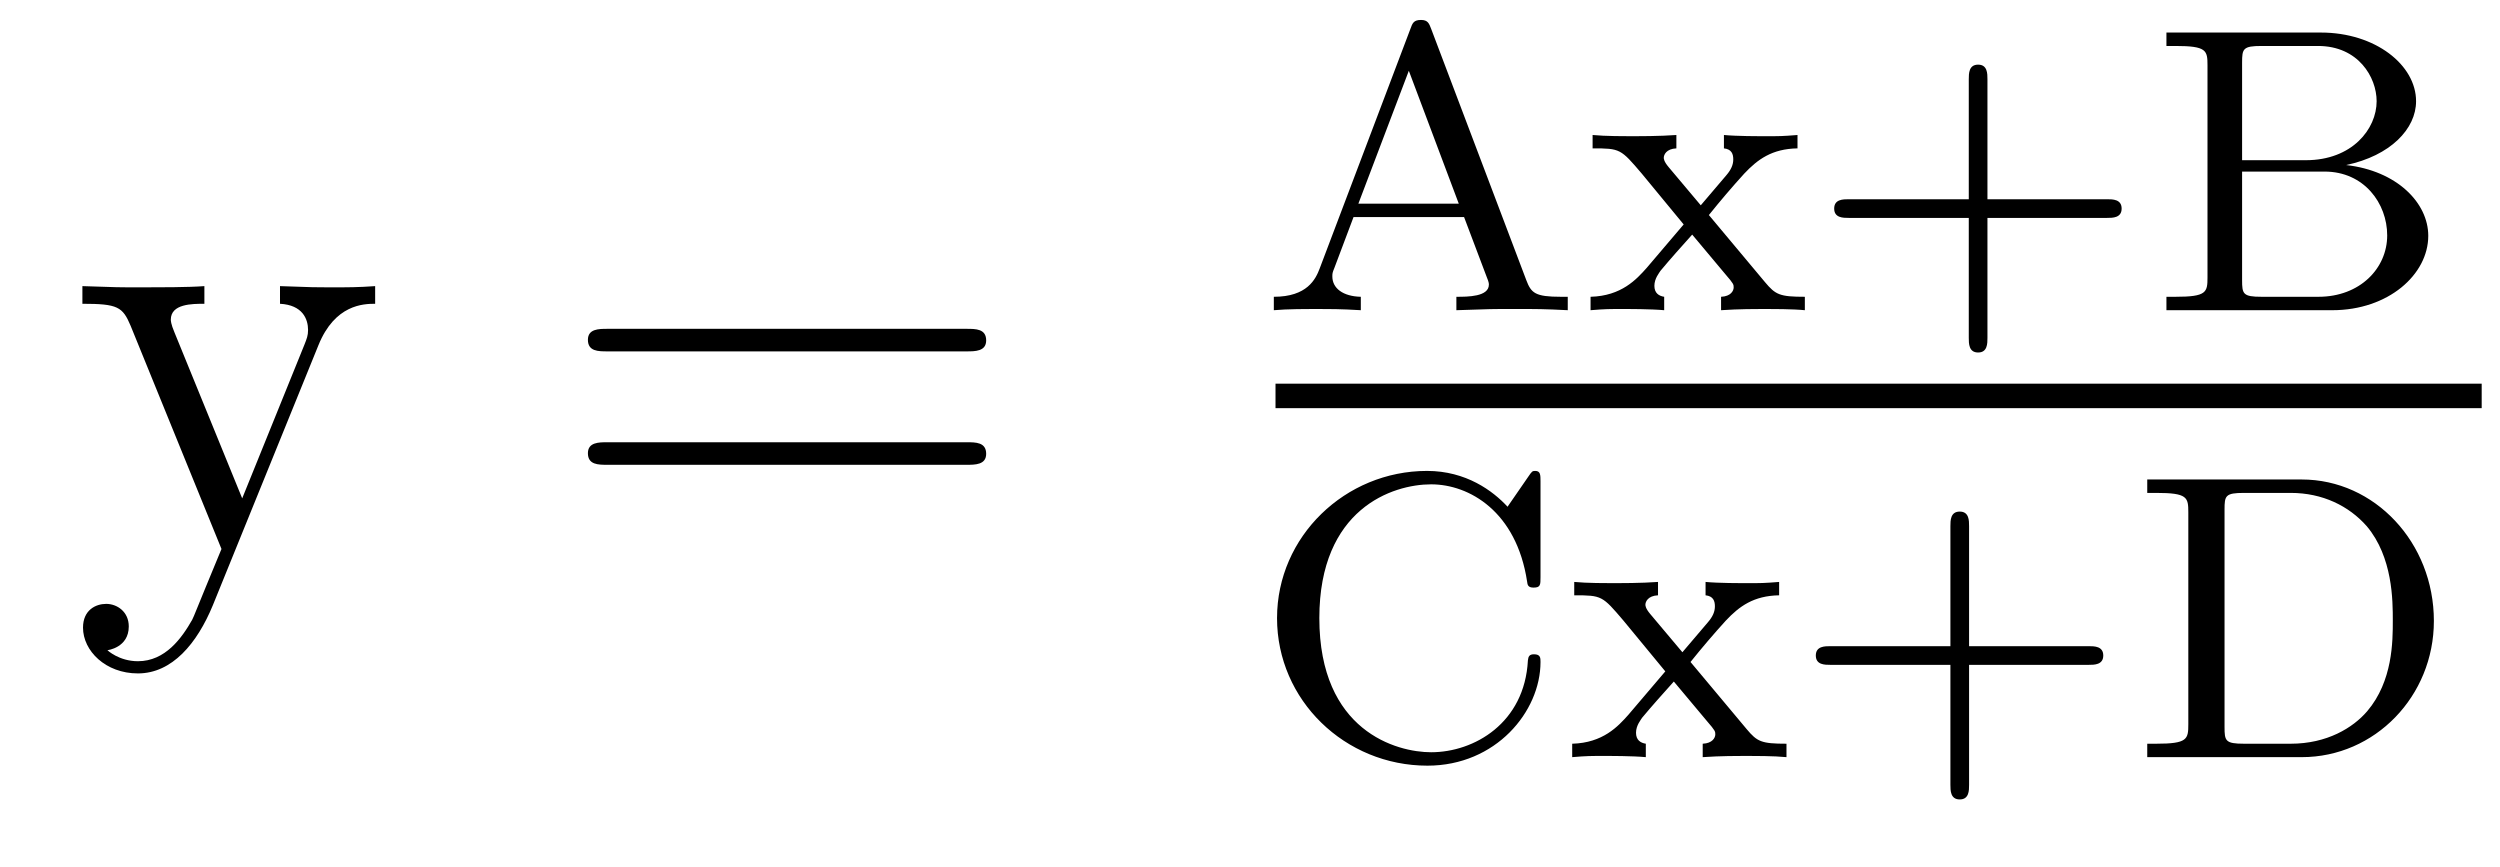
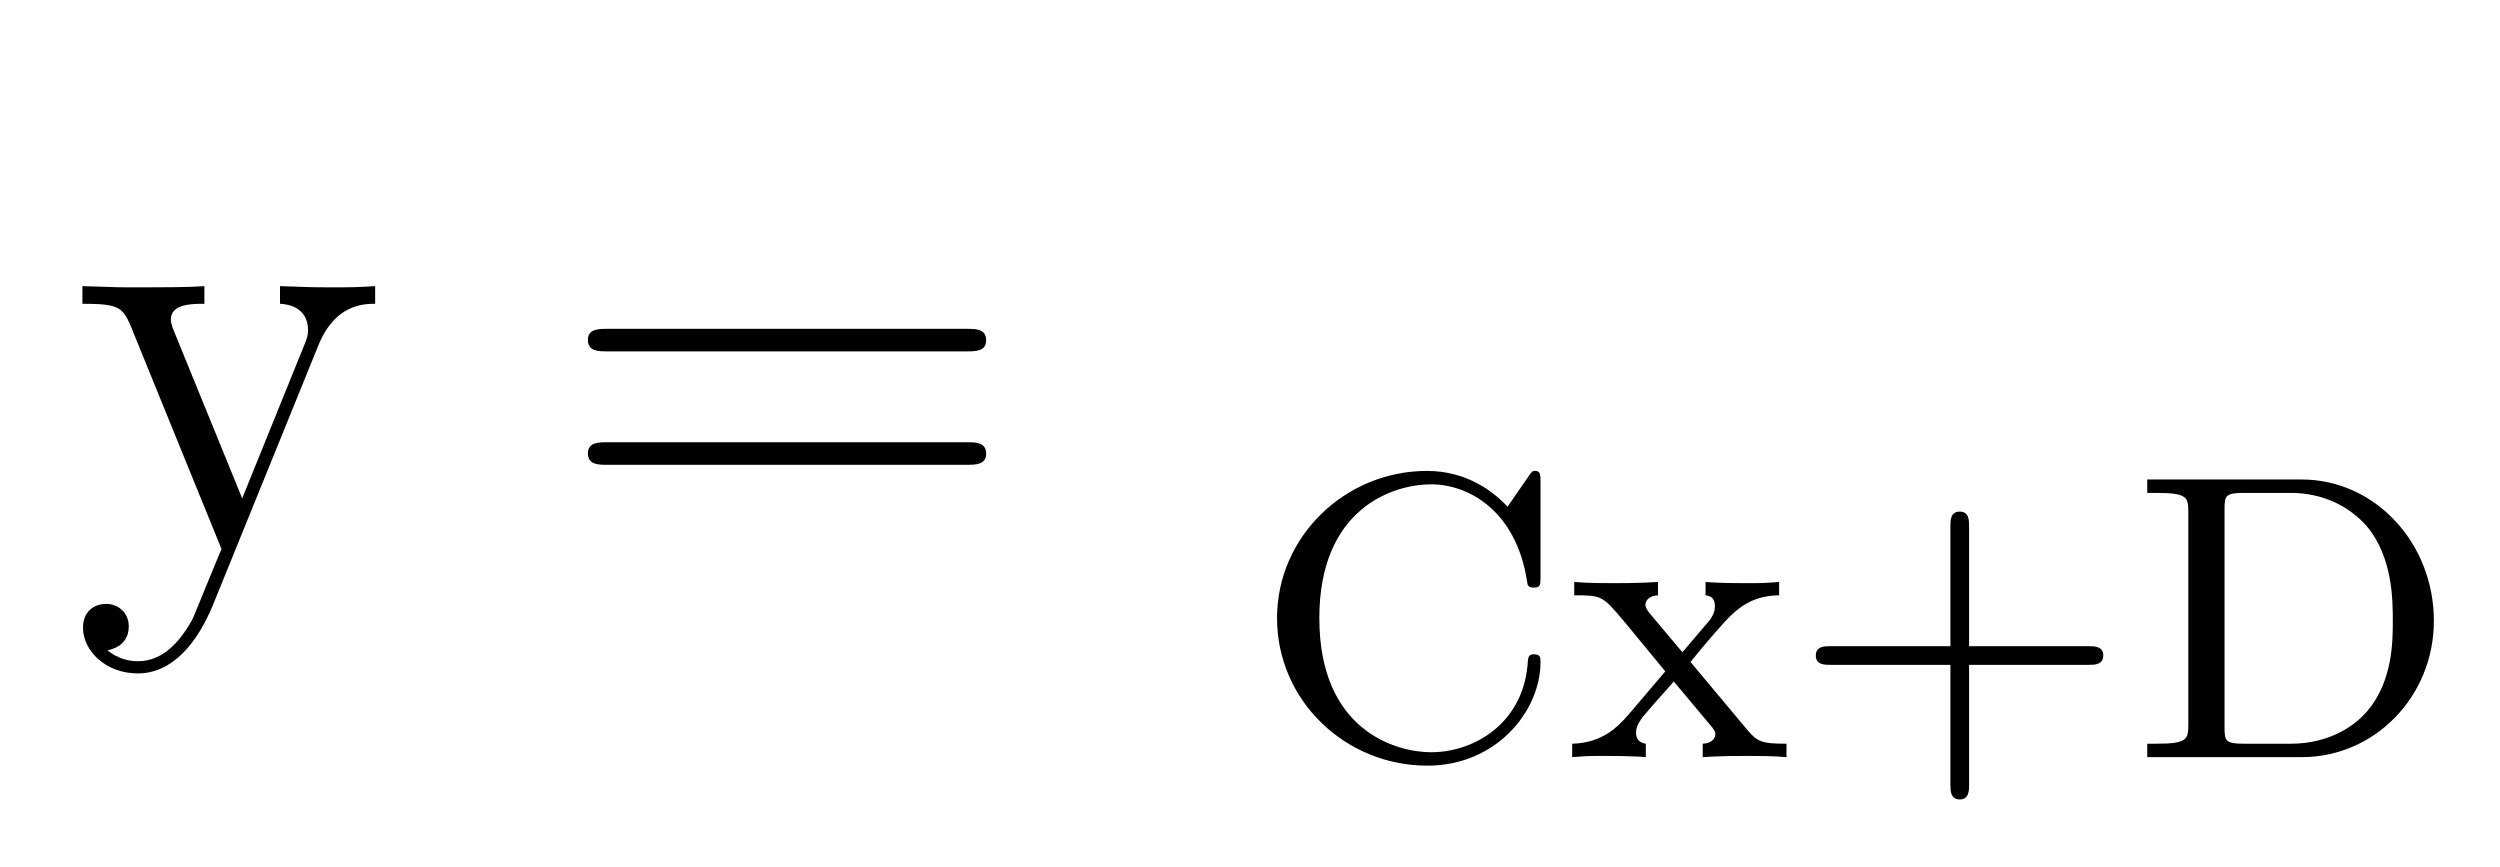
<svg xmlns="http://www.w3.org/2000/svg" version="1.1" width="49pt" height="17pt" viewBox="0 -17 49 17">
  <g id="page1">
    <g transform="matrix(1 0 0 -1 -127 648)">
      <path d="M133.241 658.233C133.564 659.033 134.126 659.046 134.353 659.046V659.392C134.007 659.368 133.839 659.368 133.457 659.368C133.182 659.368 133.158 659.368 132.488 659.392V659.046C132.931 659.022 133.038 658.747 133.038 658.532C133.038 658.424 133.014 658.364 132.967 658.245L131.747 655.232L130.42 658.484C130.348 658.651 130.348 658.723 130.348 658.735C130.348 659.046 130.767 659.046 131.006 659.046V659.392C130.695 659.368 130.109 659.368 129.775 659.368C129.32 659.368 129.297 659.368 128.615 659.392V659.046C129.308 659.046 129.404 658.986 129.56 658.615L131.341 654.24C130.815 652.973 130.815 652.949 130.767 652.853C130.564 652.495 130.241 652.04 129.703 652.04C129.333 652.04 129.105 652.256 129.105 652.256S129.524 652.303 129.524 652.722C129.524 653.009 129.297 653.164 129.081 653.164C128.878 653.164 128.627 653.045 128.627 652.698C128.627 652.244 129.069 651.801 129.703 651.801C130.373 651.801 130.863 652.387 131.173 653.14L133.241 658.233Z" />
      <path d="M145.946 658.113C146.113 658.113 146.329 658.113 146.329 658.328C146.329 658.555 146.126 658.555 145.946 658.555H138.905C138.738 658.555 138.523 658.555 138.523 658.34C138.523 658.113 138.726 658.113 138.905 658.113H145.946ZM145.946 655.89C146.113 655.89 146.329 655.89 146.329 656.105C146.329 656.332 146.126 656.332 145.946 656.332H138.905C138.738 656.332 138.523 656.332 138.523 656.117C138.523 655.89 138.726 655.89 138.905 655.89H145.946Z" />
-       <path d="M155.051 664.434C155.011 664.538 154.987 664.609 154.852 664.609C154.708 664.609 154.684 664.546 154.644 664.434L152.867 659.741C152.787 659.526 152.62 659.183 151.967 659.183V658.92C152.222 658.944 152.644 658.944 152.787 658.944C153.042 658.944 153.282 658.944 153.672 658.92V659.183C153.322 659.191 153.114 659.35 153.114 659.581C153.114 659.637 153.114 659.653 153.154 659.749L153.529 660.745H155.696L156.142 659.565C156.182 659.47 156.182 659.438 156.182 659.422C156.182 659.183 155.768 659.183 155.545 659.183V658.92C156.222 658.944 156.238 658.944 156.676 658.944C157.122 658.944 157.266 658.944 157.728 658.92V659.183H157.593C157.091 659.183 157.011 659.255 156.915 659.51L155.051 664.434ZM154.613 663.613L155.592 661.008H153.624L154.613 663.613ZM160.494 660.785C160.717 661.063 160.948 661.334 161.187 661.597C161.45 661.876 161.729 662.083 162.231 662.092V662.354C161.921 662.33 161.905 662.33 161.546 662.33C161.506 662.33 161.036 662.33 160.789 662.354V662.092C160.941 662.076 160.972 661.98 160.972 661.876C160.972 661.773 160.932 661.677 160.837 661.566L160.335 660.976L159.705 661.725C159.61 661.837 159.61 661.892 159.61 661.908C159.61 661.964 159.657 662.083 159.857 662.092V662.354C159.538 662.33 159.092 662.33 159.004 662.33C158.861 662.33 158.454 662.33 158.215 662.354V662.092C158.757 662.092 158.765 662.083 159.179 661.597L160 660.601L159.275 659.749C159.076 659.526 158.781 659.199 158.175 659.183V658.92C158.47 658.944 158.526 658.944 158.861 658.944C158.877 658.944 159.363 658.944 159.618 658.92V659.183C159.514 659.199 159.426 659.255 159.426 659.398C159.426 659.542 159.522 659.653 159.546 659.693C159.745 659.932 159.96 660.171 160.167 660.402L160.821 659.621C160.98 659.438 160.98 659.422 160.98 659.366C160.98 659.302 160.925 659.191 160.733 659.183V658.92C161.076 658.944 161.434 658.944 161.586 658.944C161.729 658.944 162.136 658.944 162.375 658.92V659.183C161.881 659.183 161.801 659.223 161.594 659.47L160.494 660.785ZM165.954 660.729H168.297C168.408 660.729 168.584 660.729 168.584 660.912C168.584 661.095 168.408 661.095 168.297 661.095H165.954V663.446C165.954 663.558 165.954 663.733 165.771 663.733S165.588 663.558 165.588 663.446V661.095H163.237C163.125 661.095 162.95 661.095 162.95 660.912C162.95 660.729 163.125 660.729 163.237 660.729H165.588V658.378C165.588 658.267 165.588 658.091 165.771 658.091S165.954 658.267 165.954 658.378V660.729ZM169.462 664.362V664.099H169.638C170.251 664.099 170.267 664.012 170.267 663.717V659.565C170.267 659.271 170.251 659.183 169.638 659.183H169.462V658.92H172.713C173.813 658.92 174.594 659.621 174.594 660.378C174.594 661.024 173.98 661.653 172.984 661.765C173.853 661.948 174.355 662.474 174.355 663.016C174.355 663.725 173.558 664.362 172.49 664.362H169.462ZM170.945 661.86V663.773C170.945 664.044 170.961 664.099 171.327 664.099H172.434C173.223 664.099 173.582 663.486 173.582 663.016C173.582 662.474 173.104 661.86 172.195 661.86H170.945ZM171.327 659.183C170.961 659.183 170.945 659.239 170.945 659.51V661.637H172.562C173.335 661.637 173.789 661.016 173.789 660.386C173.789 659.741 173.255 659.183 172.442 659.183H171.327Z" />
-       <path d="M152 657H175.641V657.48H152" />
-       <path d="M157.194 655.563C157.194 655.69 157.194 655.77 157.09 655.77C157.034 655.77 157.026 655.762 156.955 655.658L156.548 655.068C156.261 655.379 155.735 655.77 154.97 655.77C153.369 655.77 152.03 654.487 152.03 652.885C152.03 651.276 153.361 649.993 154.978 649.993C156.317 649.993 157.194 651.052 157.194 652.025C157.194 652.104 157.194 652.176 157.066 652.176C156.978 652.176 156.955 652.136 156.947 652.057C156.883 650.829 155.895 650.256 155.05 650.256C154.373 650.256 152.859 650.67 152.859 652.885C152.859 655.029 154.293 655.507 155.05 655.507C155.799 655.507 156.723 654.973 156.931 653.602C156.939 653.538 156.947 653.483 157.058 653.483C157.194 653.483 157.194 653.538 157.194 653.69V655.563ZM160.134 652.025C160.357 652.303 160.588 652.574 160.827 652.837C161.09 653.116 161.369 653.323 161.871 653.332V653.594C161.561 653.57 161.545 653.57 161.186 653.57C161.146 653.57 160.676 653.57 160.429 653.594V653.332C160.581 653.316 160.612 653.22 160.612 653.116C160.612 653.013 160.572 652.917 160.477 652.806L159.975 652.216L159.345 652.965C159.25 653.077 159.25 653.132 159.25 653.148C159.25 653.204 159.297 653.323 159.497 653.332V653.594C159.178 653.57 158.732 653.57 158.644 653.57C158.501 653.57 158.094 653.57 157.855 653.594V653.332C158.397 653.332 158.405 653.323 158.819 652.837L159.64 651.841L158.915 650.989C158.716 650.766 158.421 650.439 157.815 650.423V650.16C158.11 650.184 158.166 650.184 158.501 650.184C158.517 650.184 159.003 650.184 159.258 650.16V650.423C159.154 650.439 159.066 650.495 159.066 650.638C159.066 650.782 159.162 650.893 159.186 650.933C159.385 651.172 159.6 651.411 159.807 651.642L160.461 650.861C160.62 650.678 160.62 650.662 160.62 650.606C160.62 650.542 160.565 650.431 160.373 650.423V650.16C160.716 650.184 161.074 650.184 161.226 650.184C161.369 650.184 161.776 650.184 162.015 650.16V650.423C161.521 650.423 161.441 650.463 161.234 650.71L160.134 652.025ZM165.594 651.969H167.937C168.048 651.969 168.224 651.969 168.224 652.152C168.224 652.335 168.048 652.335 167.937 652.335H165.594V654.686C165.594 654.798 165.594 654.973 165.411 654.973S165.228 654.798 165.228 654.686V652.335H162.877C162.765 652.335 162.59 652.335 162.59 652.152C162.59 651.969 162.765 651.969 162.877 651.969H165.228V649.618C165.228 649.507 165.228 649.331 165.411 649.331S165.594 649.507 165.594 649.618V651.969ZM169.086 655.602V655.339H169.262C169.875 655.339 169.891 655.252 169.891 654.957V650.805C169.891 650.511 169.875 650.423 169.262 650.423H169.086V650.16H172.114C173.549 650.16 174.704 651.355 174.704 652.829C174.704 654.367 173.541 655.602 172.114 655.602H169.086ZM170.983 650.423C170.616 650.423 170.601 650.479 170.601 650.75V655.013C170.601 655.284 170.616 655.339 170.983 655.339H171.899C172.521 655.339 173.039 655.084 173.389 654.686C173.899 654.08 173.899 653.228 173.899 652.837C173.899 652.431 173.899 651.65 173.397 651.06C173.118 650.734 172.608 650.423 171.899 650.423H170.983Z" />
+       <path d="M157.194 655.563C157.194 655.69 157.194 655.77 157.09 655.77C157.034 655.77 157.026 655.762 156.955 655.658L156.548 655.068C156.261 655.379 155.735 655.77 154.97 655.77C153.369 655.77 152.03 654.487 152.03 652.885C152.03 651.276 153.361 649.993 154.978 649.993C156.317 649.993 157.194 651.052 157.194 652.025C157.194 652.104 157.194 652.176 157.066 652.176C156.978 652.176 156.955 652.136 156.947 652.057C156.883 650.829 155.895 650.256 155.05 650.256C154.373 650.256 152.859 650.67 152.859 652.885C152.859 655.029 154.293 655.507 155.05 655.507C155.799 655.507 156.723 654.973 156.931 653.602C156.939 653.538 156.947 653.483 157.058 653.483C157.194 653.483 157.194 653.538 157.194 653.69V655.563ZM160.134 652.025C160.357 652.303 160.588 652.574 160.827 652.837C161.09 653.116 161.369 653.323 161.871 653.332V653.594C161.561 653.57 161.545 653.57 161.186 653.57C161.146 653.57 160.676 653.57 160.429 653.594V653.332C160.581 653.316 160.612 653.22 160.612 653.116C160.612 653.013 160.572 652.917 160.477 652.806L159.975 652.216L159.345 652.965C159.25 653.077 159.25 653.132 159.25 653.148C159.25 653.204 159.297 653.323 159.497 653.332V653.594C159.178 653.57 158.732 653.57 158.644 653.57C158.501 653.57 158.094 653.57 157.855 653.594V653.332C158.397 653.332 158.405 653.323 158.819 652.837L159.64 651.841L158.915 650.989C158.716 650.766 158.421 650.439 157.815 650.423V650.16C158.11 650.184 158.166 650.184 158.501 650.184C158.517 650.184 159.003 650.184 159.258 650.16V650.423C159.154 650.439 159.066 650.495 159.066 650.638C159.066 650.782 159.162 650.893 159.186 650.933C159.385 651.172 159.6 651.411 159.807 651.642L160.461 650.861C160.62 650.678 160.62 650.662 160.62 650.606C160.62 650.542 160.565 650.431 160.373 650.423V650.16C160.716 650.184 161.074 650.184 161.226 650.184C161.369 650.184 161.776 650.184 162.015 650.16V650.423C161.521 650.423 161.441 650.463 161.234 650.71L160.134 652.025ZM165.594 651.969H167.937C168.048 651.969 168.224 651.969 168.224 652.152C168.224 652.335 168.048 652.335 167.937 652.335H165.594V654.686C165.594 654.798 165.594 654.973 165.411 654.973S165.228 654.798 165.228 654.686V652.335H162.877C162.765 652.335 162.59 652.335 162.59 652.152C162.59 651.969 162.765 651.969 162.877 651.969H165.228V649.618C165.228 649.507 165.228 649.331 165.411 649.331S165.594 649.507 165.594 649.618V651.969ZM169.086 655.602V655.339H169.262C169.875 655.339 169.891 655.252 169.891 654.957V650.805C169.891 650.511 169.875 650.423 169.262 650.423H169.086V650.16H172.114C173.549 650.16 174.704 651.355 174.704 652.829C174.704 654.367 173.541 655.602 172.114 655.602H169.086ZM170.983 650.423C170.616 650.423 170.601 650.479 170.601 650.75V655.013C170.601 655.284 170.616 655.339 170.983 655.339H171.899C172.521 655.339 173.039 655.084 173.389 654.686C173.899 654.08 173.899 653.228 173.899 652.837C173.899 652.431 173.899 651.65 173.397 651.06C173.118 650.734 172.608 650.423 171.899 650.423H170.983" />
    </g>
  </g>
</svg>